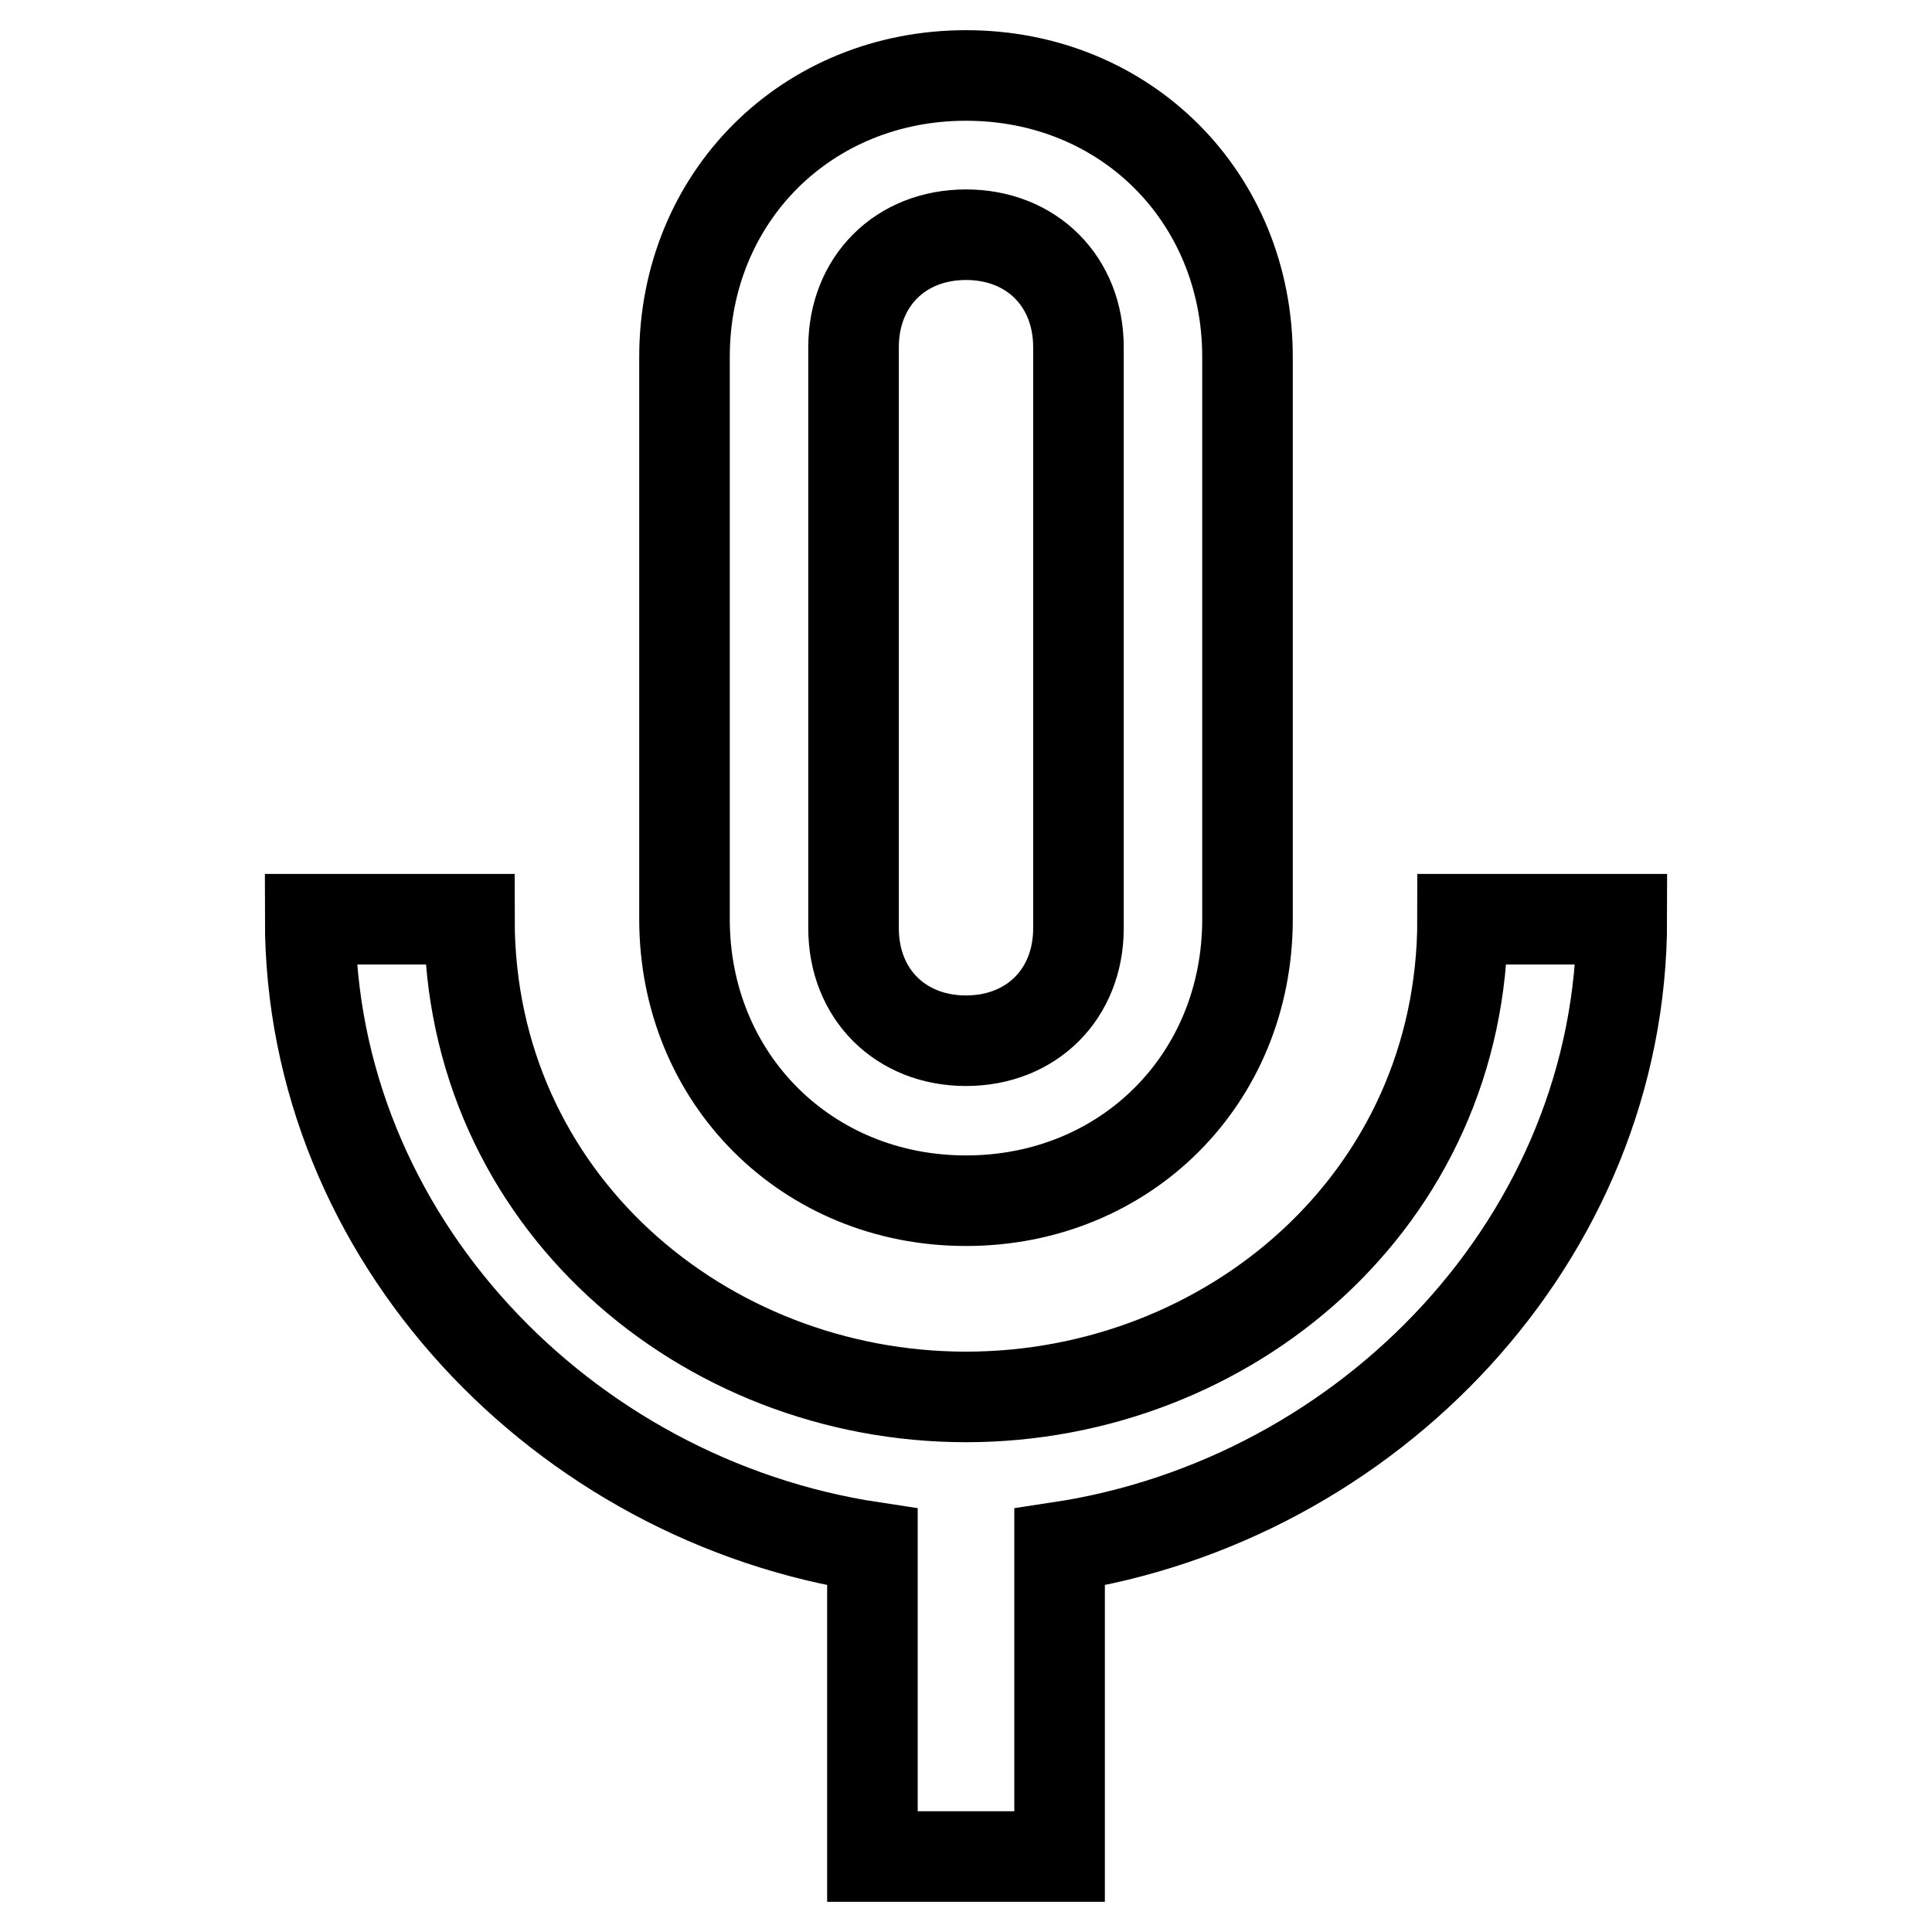
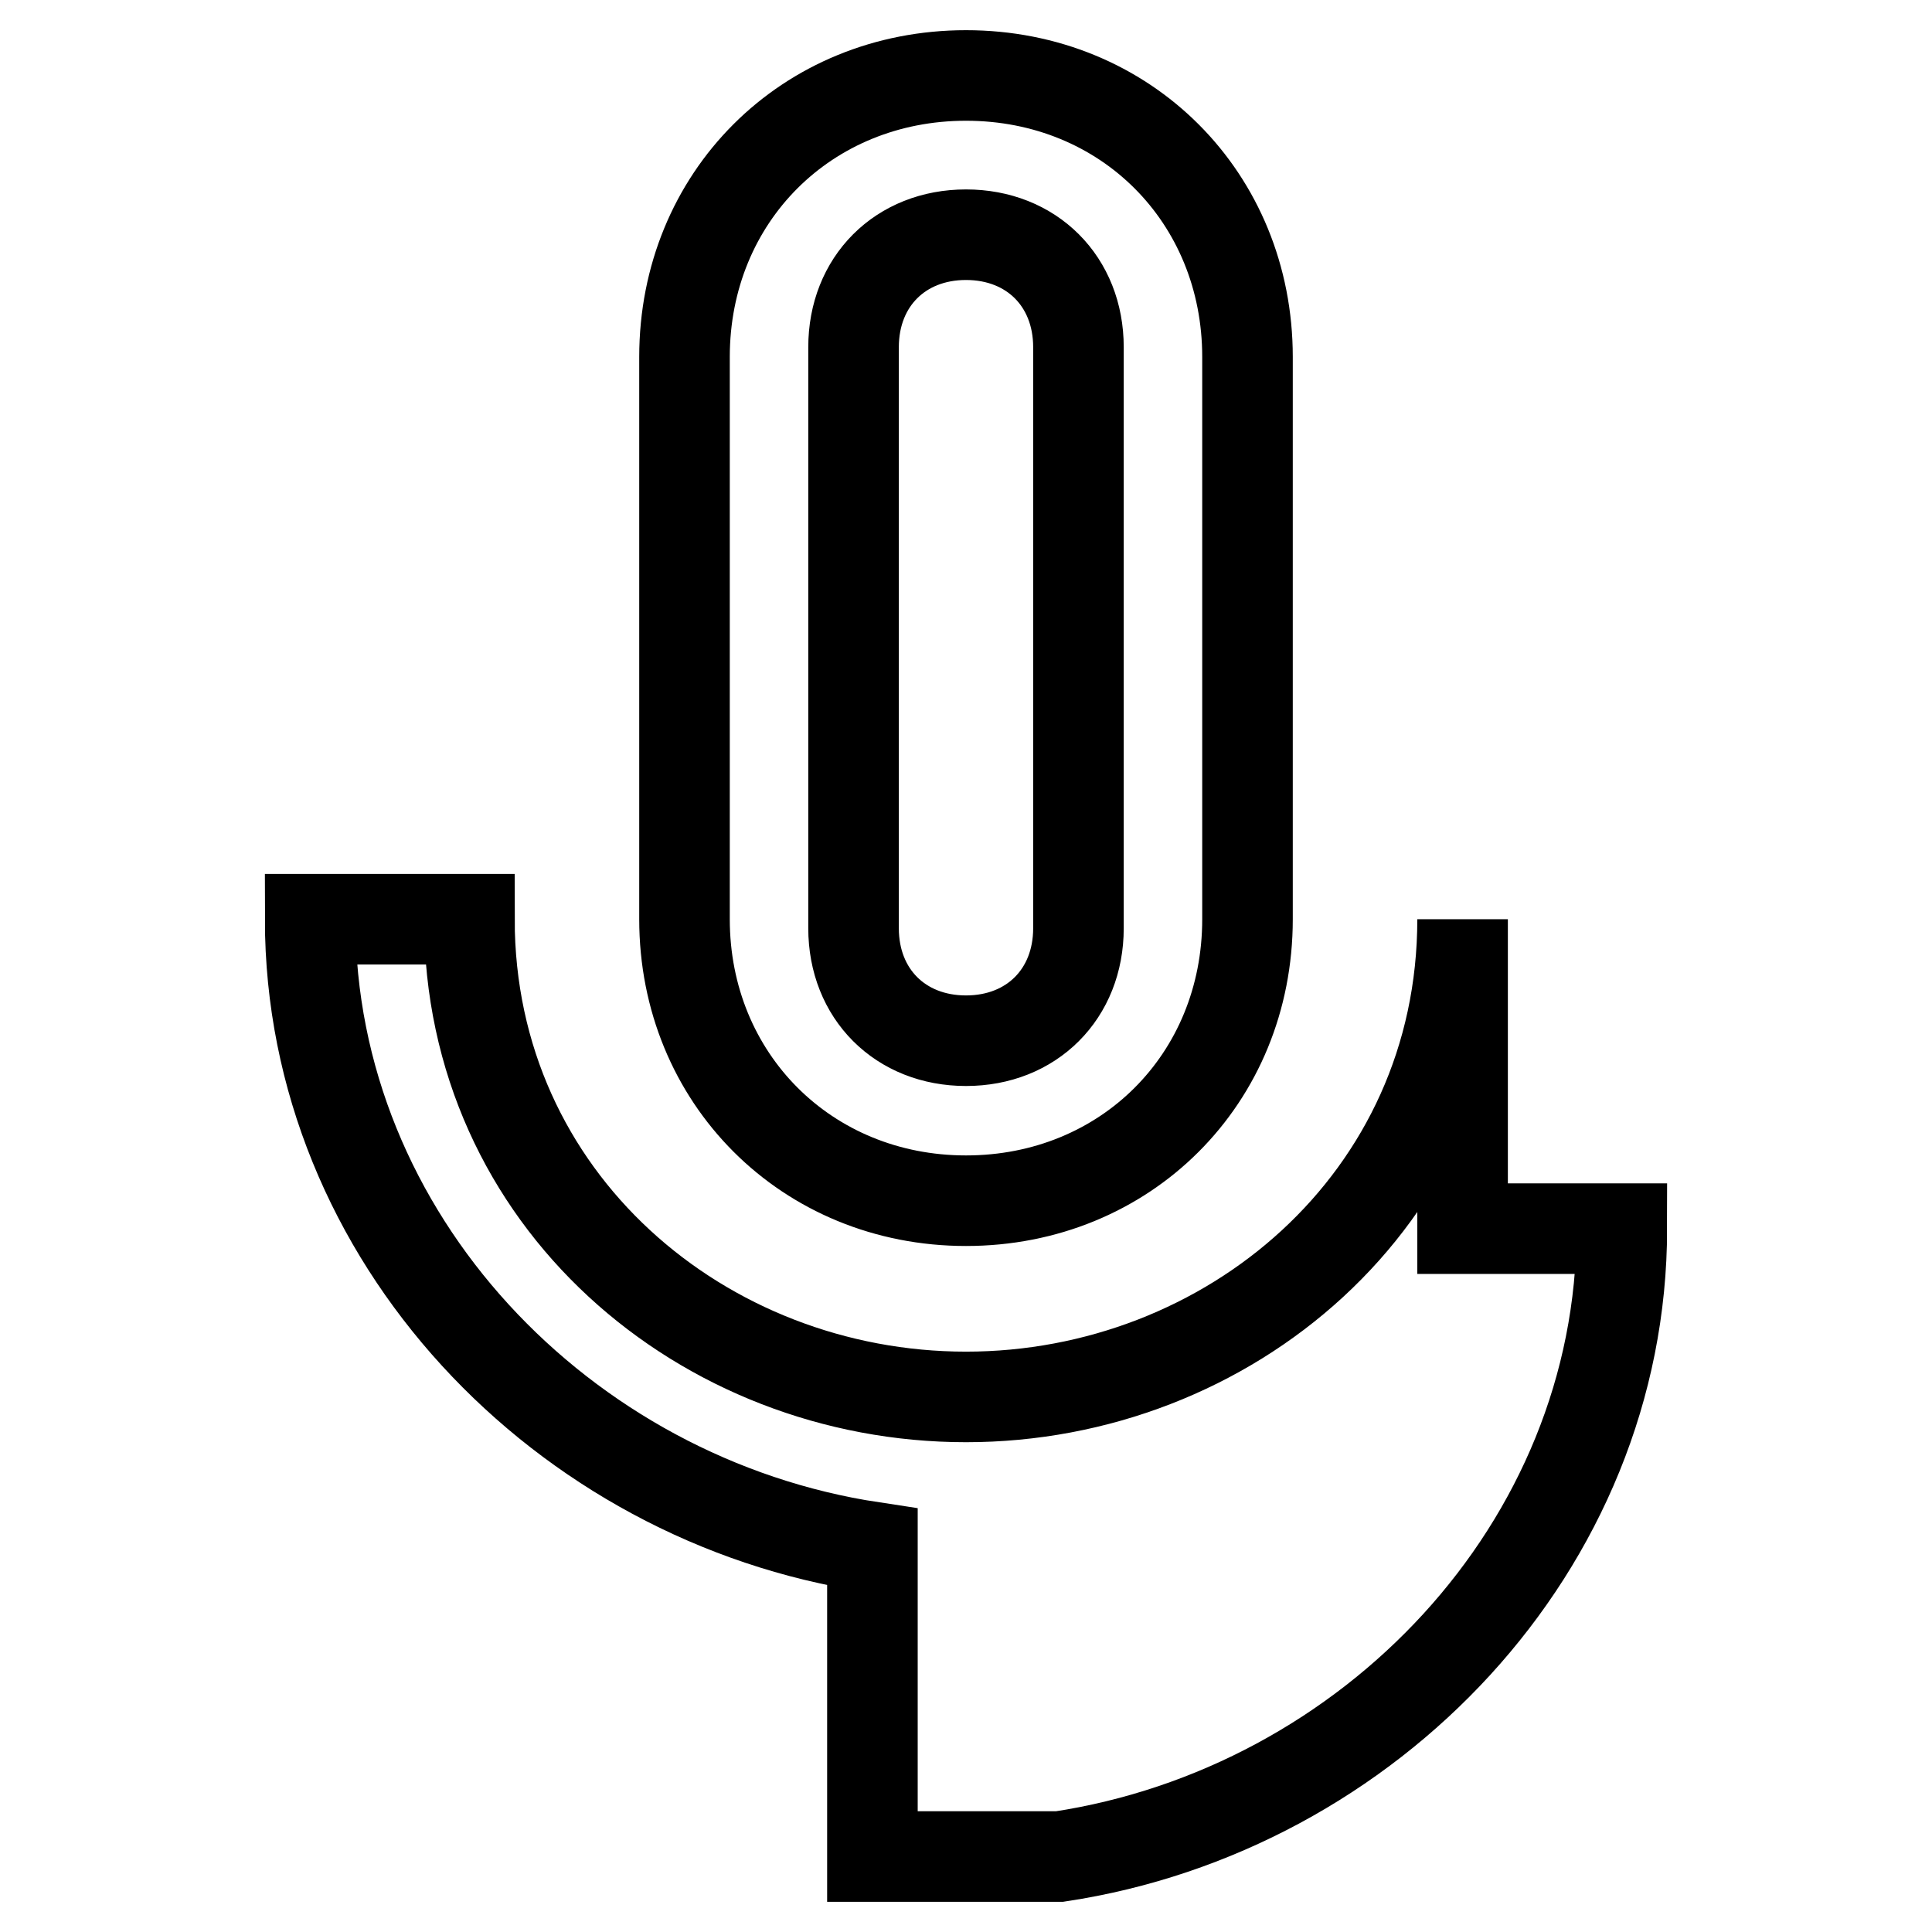
<svg xmlns="http://www.w3.org/2000/svg" version="1.1" x="0px" y="0px" viewBox="0 0 256 256" enable-background="new 0 0 256 256" xml:space="preserve">
  <g>
-     <path stroke-width="12" fill-opacity="0" stroke="#000000" d="M128,159.1c21.1,0,37.3-16.1,37.3-37.3V47.3c0-21.1-16.1-37.3-37.3-37.3c-21.1,0-37.3,16.1-37.3,37.3v74.5 C90.7,142.9,106.9,159.1,128,159.1z M113.1,46c0-8.7,6.2-14.9,14.9-14.9c8.7,0,14.9,6.2,14.9,14.9v77c0,8.7-6.2,14.9-14.9,14.9 c-8.7,0-14.9-6.2-14.9-14.9V46z M193.8,121.8c0,37.3-31.1,63.3-65.8,63.3c-34.8,0-65.8-26.1-65.8-63.3H41.1 c0,42.2,33.5,77,74.5,83.2v41h24.8v-41c41-6.2,74.5-41,74.5-83.2H193.8z" />
+     <path stroke-width="12" fill-opacity="0" stroke="#000000" d="M128,159.1c21.1,0,37.3-16.1,37.3-37.3V47.3c0-21.1-16.1-37.3-37.3-37.3c-21.1,0-37.3,16.1-37.3,37.3v74.5 C90.7,142.9,106.9,159.1,128,159.1z M113.1,46c0-8.7,6.2-14.9,14.9-14.9c8.7,0,14.9,6.2,14.9,14.9v77c0,8.7-6.2,14.9-14.9,14.9 c-8.7,0-14.9-6.2-14.9-14.9V46z M193.8,121.8c0,37.3-31.1,63.3-65.8,63.3c-34.8,0-65.8-26.1-65.8-63.3H41.1 c0,42.2,33.5,77,74.5,83.2v41h24.8c41-6.2,74.5-41,74.5-83.2H193.8z" />
  </g>
</svg>